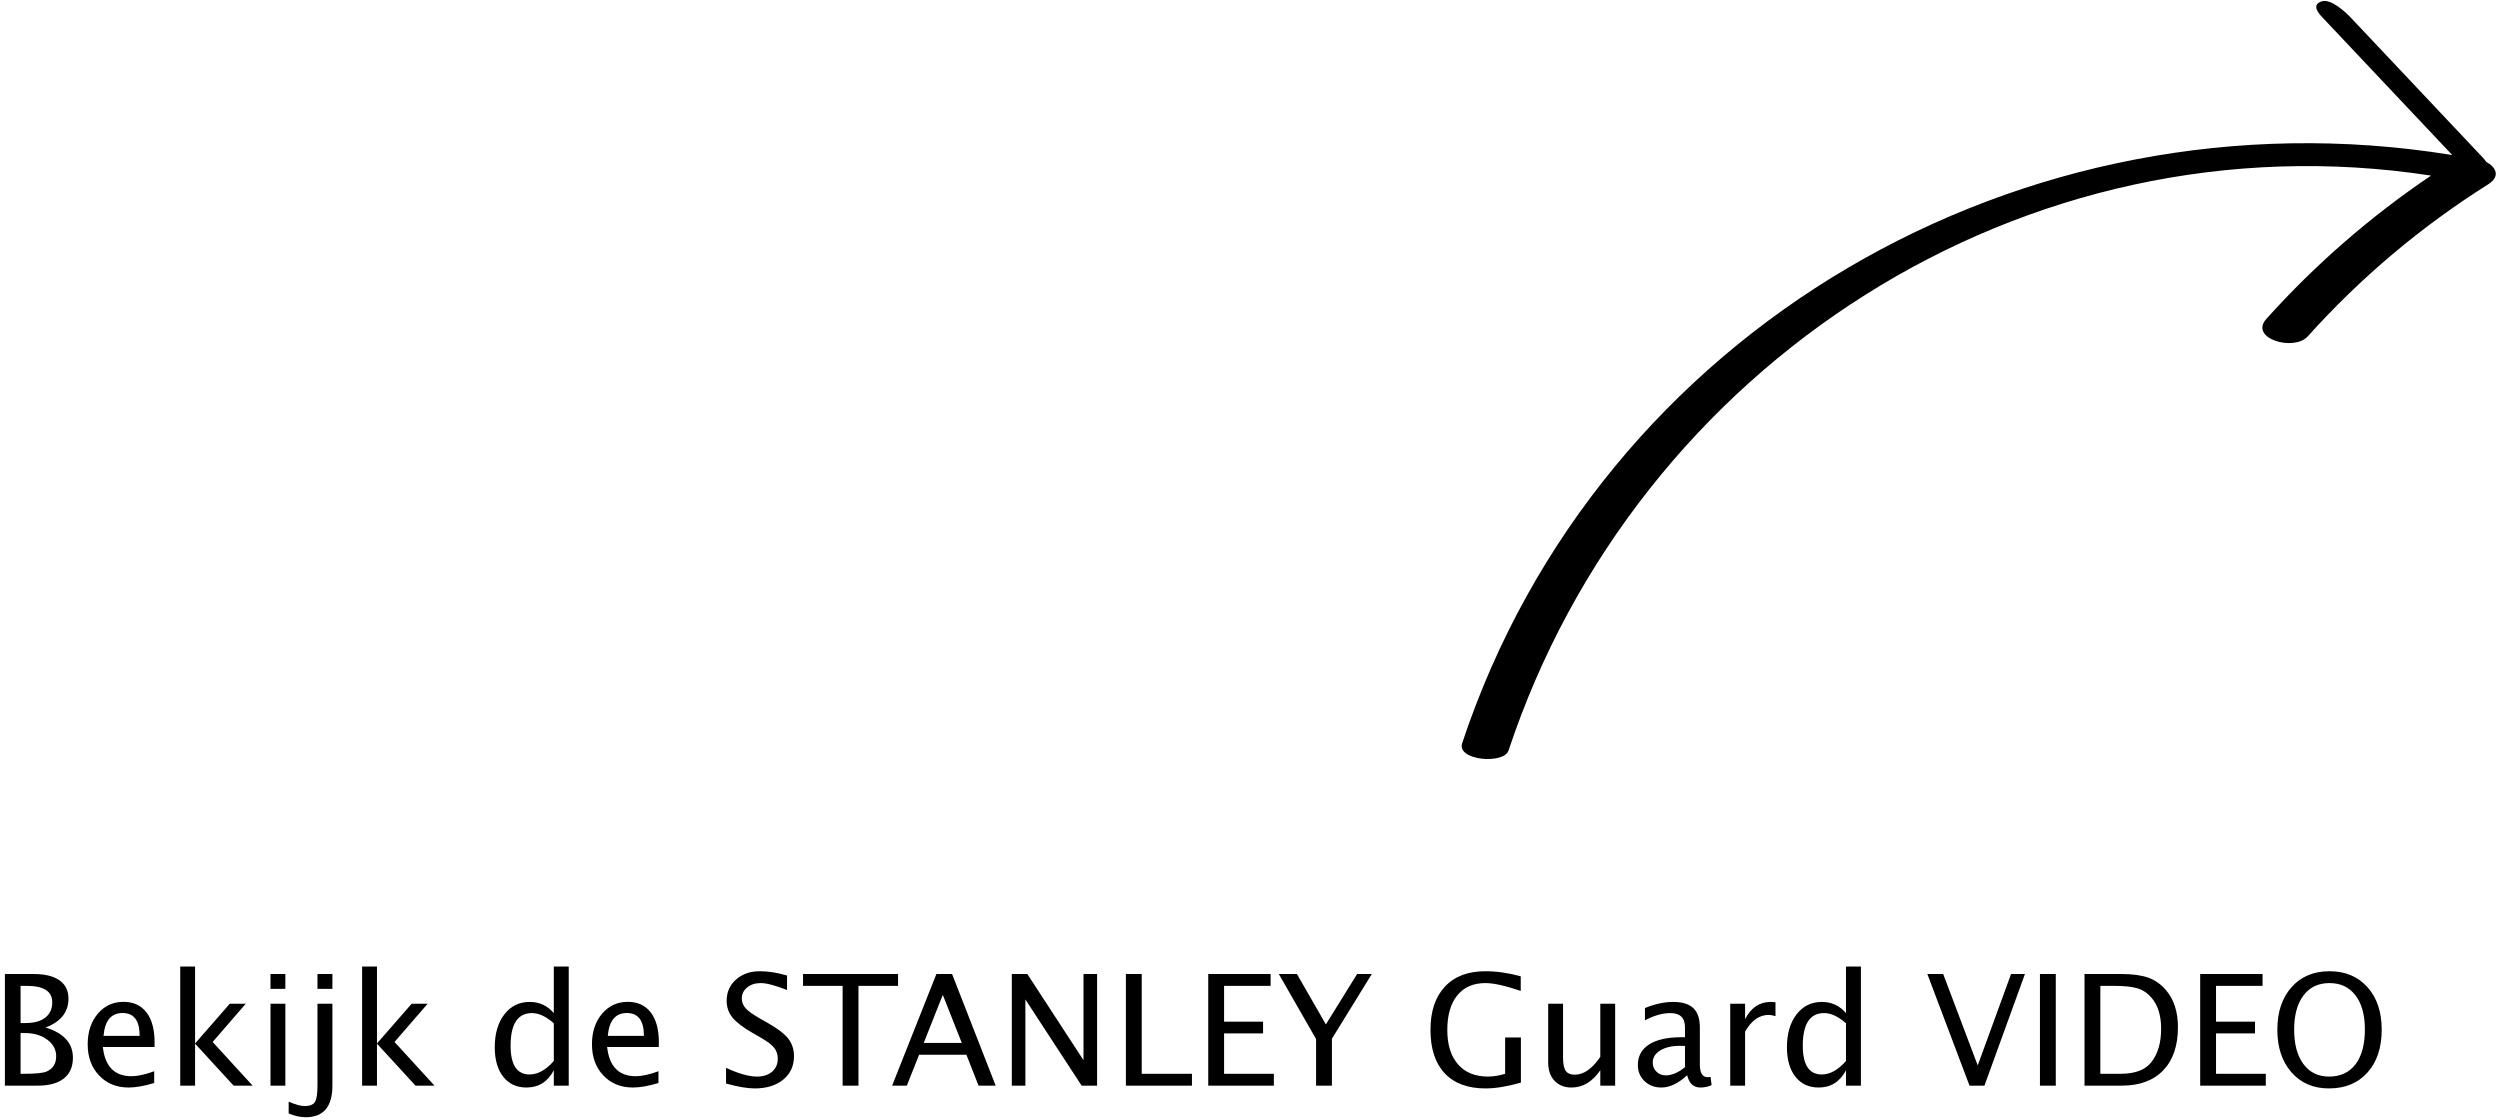
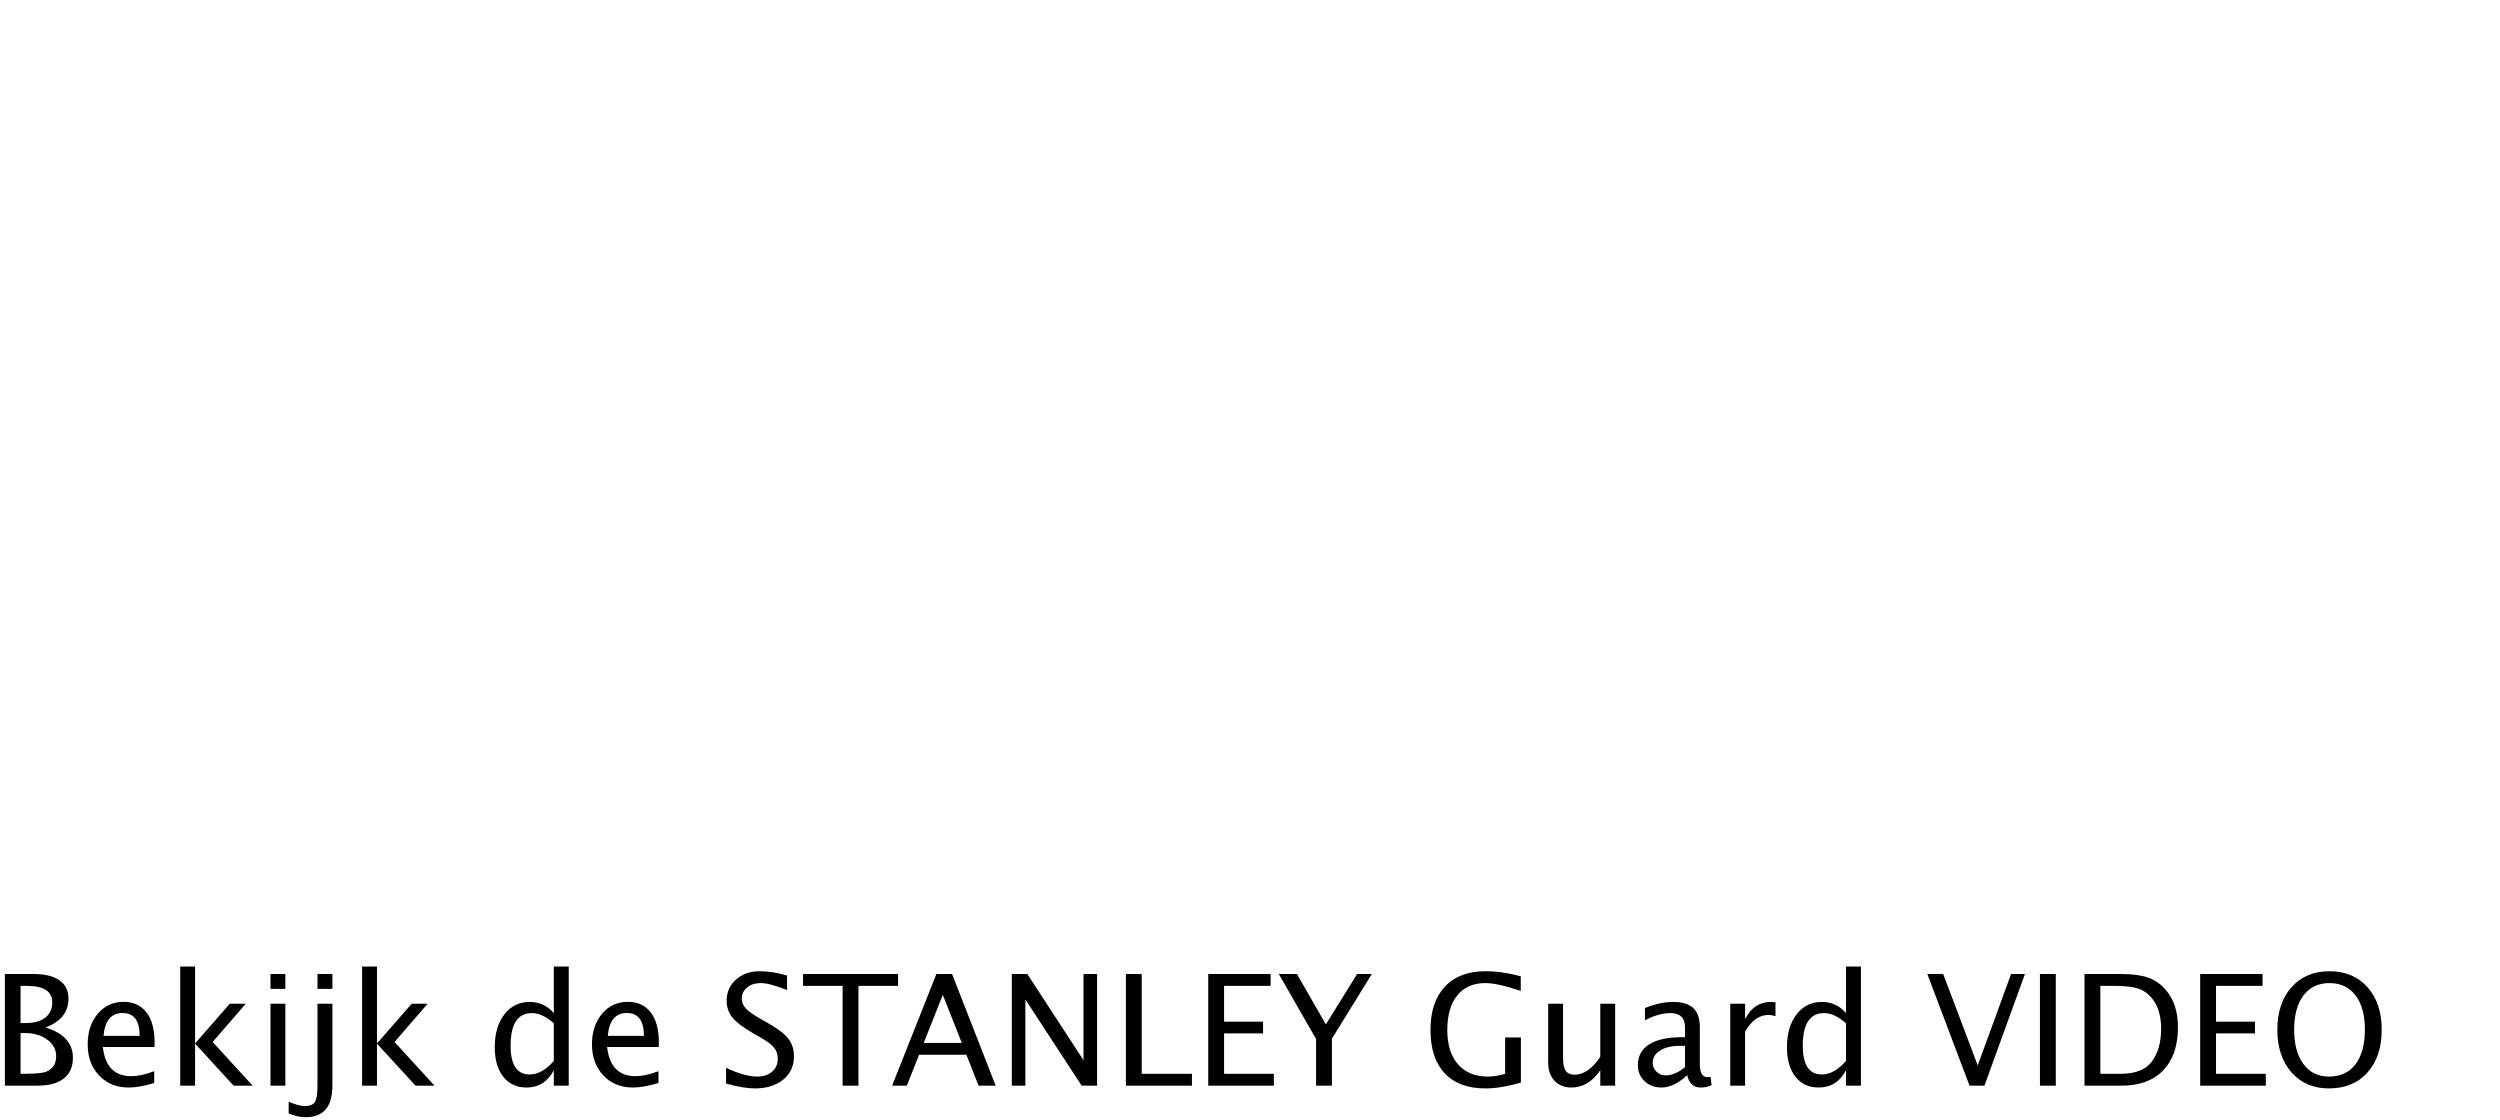
<svg xmlns="http://www.w3.org/2000/svg" width="259px" height="116px" viewBox="0 0 259 116" version="1.1">
  <title>Group</title>
  <desc>Created with Sketch.</desc>
  <defs />
  <g id="Page-1" stroke="none" stroke-width="1" fill="none" fill-rule="evenodd">
    <g id="Stanley-Guard-Web-V1" transform="translate(-317, -1830)" fill="#000000">
      <g id="Group" transform="translate(317, 1830)">
        <path d="M0.507,112.472 L0.507,100.909 L3.507,100.909 C4.663,100.909 5.55,101.128 6.167,101.565 C6.784,102.003 7.093,102.633 7.093,103.456 C7.093,104.857 6.301,105.854 4.718,106.448 C6.609,107.026 7.554,108.071 7.554,109.581 C7.554,110.519 7.241,111.235 6.616,111.729 C5.991,112.224 5.09,112.472 3.913,112.472 L0.507,112.472 Z M2.132,111.245 L2.468,111.245 C3.671,111.245 4.45,111.17 4.804,111.019 C5.481,110.732 5.82,110.201 5.82,109.425 C5.82,108.737 5.512,108.166 4.898,107.71 C4.283,107.254 3.515,107.026 2.593,107.026 L2.132,107.026 L2.132,111.245 Z M2.132,105.987 L2.656,105.987 C3.531,105.987 4.209,105.8 4.691,105.425 C5.172,105.05 5.413,104.521 5.413,103.839 C5.413,102.703 4.533,102.136 2.773,102.136 L2.132,102.136 L2.132,105.987 Z M15.976,112.198 C14.945,112.511 14.062,112.667 13.327,112.667 C12.077,112.667 11.058,112.252 10.269,111.421 C9.48,110.59 9.085,109.513 9.085,108.19 C9.085,106.904 9.433,105.849 10.128,105.026 C10.823,104.203 11.713,103.792 12.796,103.792 C13.822,103.792 14.615,104.157 15.175,104.886 C15.735,105.615 16.015,106.651 16.015,107.995 L16.007,108.472 L10.656,108.472 C10.879,110.487 11.866,111.495 13.616,111.495 C14.257,111.495 15.044,111.323 15.976,110.979 L15.976,112.198 Z M10.726,107.315 L14.468,107.315 C14.468,105.737 13.879,104.948 12.702,104.948 C11.52,104.948 10.861,105.737 10.726,107.315 Z M18.671,112.472 L18.671,100.136 L20.21,100.136 L20.21,108.104 L23.804,103.987 L25.46,103.987 L22.031,107.948 L26.171,112.472 L24.202,112.472 L20.21,108.12 L20.21,112.472 L18.671,112.472 Z M28.023,112.472 L28.023,103.987 L29.562,103.987 L29.562,112.472 L28.023,112.472 Z M28.023,102.448 L28.023,100.909 L29.562,100.909 L29.562,102.448 L28.023,102.448 Z M29.906,115.354 L29.906,114.136 C30.624,114.438 31.171,114.589 31.546,114.589 C32.088,114.589 32.447,114.448 32.624,114.167 C32.801,113.886 32.89,113.321 32.89,112.472 L32.89,103.987 L34.437,103.987 L34.437,112.472 C34.437,114.654 33.515,115.745 31.671,115.745 C31.124,115.745 30.536,115.615 29.906,115.354 Z M32.89,102.448 L32.89,100.909 L34.437,100.909 L34.437,102.448 L32.89,102.448 Z M37.515,112.472 L37.515,100.136 L39.054,100.136 L39.054,108.104 L42.648,103.987 L44.304,103.987 L40.874,107.948 L45.015,112.472 L43.046,112.472 L39.054,108.12 L39.054,112.472 L37.515,112.472 Z M57.374,112.472 L57.374,110.878 C56.749,112.071 55.807,112.667 54.546,112.667 C53.525,112.667 52.722,112.295 52.136,111.55 C51.55,110.805 51.257,109.787 51.257,108.495 C51.257,107.084 51.589,105.948 52.253,105.089 C52.917,104.229 53.791,103.8 54.874,103.8 C55.879,103.8 56.713,104.185 57.374,104.956 L57.374,100.136 L58.921,100.136 L58.921,112.472 L57.374,112.472 Z M57.374,106.011 C56.577,105.308 55.822,104.956 55.109,104.956 C53.635,104.956 52.898,106.084 52.898,108.339 C52.898,110.323 53.554,111.315 54.866,111.315 C55.721,111.315 56.557,110.849 57.374,109.917 L57.374,106.011 Z M68.218,112.198 C67.187,112.511 66.304,112.667 65.57,112.667 C64.32,112.667 63.3,112.252 62.511,111.421 C61.722,110.59 61.327,109.513 61.327,108.19 C61.327,106.904 61.675,105.849 62.37,105.026 C63.066,104.203 63.955,103.792 65.038,103.792 C66.064,103.792 66.857,104.157 67.417,104.886 C67.977,105.615 68.257,106.651 68.257,107.995 L68.249,108.472 L62.898,108.472 C63.122,110.487 64.109,111.495 65.859,111.495 C66.499,111.495 67.286,111.323 68.218,110.979 L68.218,112.198 Z M62.968,107.315 L66.71,107.315 C66.71,105.737 66.122,104.948 64.945,104.948 C63.762,104.948 63.103,105.737 62.968,107.315 Z M78.195,112.761 C77.419,112.761 76.426,112.591 75.218,112.253 L75.218,110.628 C76.52,111.232 77.59,111.534 78.429,111.534 C79.075,111.534 79.594,111.365 79.988,111.026 C80.381,110.688 80.577,110.242 80.577,109.69 C80.577,109.237 80.448,108.852 80.191,108.534 C79.933,108.216 79.458,107.862 78.765,107.472 L77.968,107.011 C76.984,106.448 76.29,105.918 75.886,105.421 C75.482,104.923 75.281,104.344 75.281,103.683 C75.281,102.792 75.603,102.059 76.249,101.483 C76.895,100.908 77.718,100.62 78.718,100.62 C79.609,100.62 80.549,100.769 81.538,101.065 L81.538,102.565 C80.32,102.086 79.411,101.847 78.812,101.847 C78.244,101.847 77.775,101.998 77.406,102.3 C77.036,102.602 76.851,102.982 76.851,103.44 C76.851,103.826 76.986,104.167 77.257,104.464 C77.528,104.761 78.023,105.115 78.741,105.526 L79.57,105.995 C80.57,106.563 81.268,107.099 81.663,107.604 C82.059,108.11 82.257,108.716 82.257,109.425 C82.257,110.43 81.886,111.237 81.144,111.847 C80.402,112.456 79.419,112.761 78.195,112.761 Z M87.296,112.472 L87.296,102.136 L83.195,102.136 L83.195,100.909 L93.038,100.909 L93.038,102.136 L88.937,102.136 L88.937,112.472 L87.296,112.472 Z M99.643,108.05 L97.674,103.065 L95.697,108.05 L99.643,108.05 Z M101.377,112.472 L100.119,109.269 L95.221,109.269 L93.947,112.472 L92.424,112.472 L97.01,100.909 L98.635,100.909 L103.151,112.472 L101.377,112.472 Z M104.822,112.472 L104.822,100.909 L106.432,100.909 L112.252,109.839 L112.252,100.909 L113.658,100.909 L113.658,112.472 L112.057,112.472 L106.229,103.542 L106.229,112.472 L104.822,112.472 Z M116.643,112.472 L116.643,100.909 L118.283,100.909 L118.283,111.245 L123.486,111.245 L123.486,112.472 L116.643,112.472 Z M125.174,112.472 L125.174,100.909 L131.635,100.909 L131.635,102.136 L126.815,102.136 L126.815,105.847 L130.854,105.847 L130.854,107.058 L126.815,107.058 L126.815,111.245 L131.971,111.245 L131.971,112.472 L125.174,112.472 Z M136.346,112.472 L136.346,107.644 L132.486,100.909 L134.361,100.909 L137.361,106.128 L140.596,100.909 L142.119,100.909 L137.986,107.612 L137.986,112.472 L136.346,112.472 Z M157.565,112.159 C156.164,112.56 154.942,112.761 153.901,112.761 C152.062,112.761 150.652,112.237 149.67,111.19 C148.688,110.144 148.197,108.644 148.197,106.69 C148.197,104.774 148.695,103.283 149.69,102.218 C150.684,101.153 152.08,100.62 153.877,100.62 C155.054,100.62 156.278,100.795 157.549,101.144 L157.549,102.659 C155.955,102.117 154.734,101.847 153.885,101.847 C152.635,101.847 151.665,102.271 150.975,103.12 C150.285,103.969 149.94,105.164 149.94,106.706 C149.94,108.232 150.309,109.418 151.049,110.265 C151.789,111.111 152.825,111.534 154.158,111.534 C154.705,111.534 155.296,111.438 155.932,111.245 L155.932,107.479 L157.565,107.479 L157.565,112.159 Z M165.791,112.472 L165.791,110.878 C164.973,112.071 163.981,112.667 162.815,112.667 C162.075,112.667 161.486,112.434 161.049,111.968 C160.611,111.502 160.393,110.873 160.393,110.081 L160.393,103.987 L161.932,103.987 L161.932,109.581 C161.932,110.216 162.024,110.668 162.209,110.936 C162.394,111.205 162.703,111.339 163.135,111.339 C164.072,111.339 164.958,110.722 165.791,109.487 L165.791,103.987 L167.33,103.987 L167.33,112.472 L165.791,112.472 Z M174.791,111.394 C173.869,112.242 172.981,112.667 172.127,112.667 C171.424,112.667 170.841,112.447 170.377,112.007 C169.914,111.567 169.682,111.011 169.682,110.339 C169.682,109.412 170.071,108.7 170.85,108.202 C171.628,107.705 172.744,107.456 174.197,107.456 L174.565,107.456 L174.565,106.433 C174.565,105.448 174.059,104.956 173.049,104.956 C172.236,104.956 171.359,105.206 170.416,105.706 L170.416,104.433 C171.453,104.011 172.424,103.8 173.33,103.8 C174.278,103.8 174.977,104.013 175.428,104.44 C175.878,104.867 176.104,105.532 176.104,106.433 L176.104,110.276 C176.104,111.157 176.374,111.597 176.916,111.597 C176.984,111.597 177.083,111.586 177.213,111.565 L177.322,112.417 C176.973,112.584 176.588,112.667 176.166,112.667 C175.447,112.667 174.989,112.242 174.791,111.394 Z M174.565,110.558 L174.565,108.362 L174.049,108.347 C173.205,108.347 172.523,108.507 172.002,108.827 C171.481,109.147 171.221,109.568 171.221,110.089 C171.221,110.459 171.351,110.771 171.611,111.026 C171.872,111.282 172.19,111.409 172.565,111.409 C173.205,111.409 173.872,111.125 174.565,110.558 Z M179.252,112.472 L179.252,103.987 L180.791,103.987 L180.791,105.581 C181.401,104.394 182.286,103.8 183.447,103.8 C183.604,103.8 183.768,103.813 183.94,103.839 L183.94,105.276 C183.674,105.188 183.44,105.144 183.236,105.144 C182.262,105.144 181.447,105.722 180.791,106.878 L180.791,112.472 L179.252,112.472 Z M191.244,112.472 L191.244,110.878 C190.619,112.071 189.677,112.667 188.416,112.667 C187.395,112.667 186.592,112.295 186.006,111.55 C185.42,110.805 185.127,109.787 185.127,108.495 C185.127,107.084 185.459,105.948 186.123,105.089 C186.787,104.229 187.661,103.8 188.744,103.8 C189.749,103.8 190.583,104.185 191.244,104.956 L191.244,100.136 L192.791,100.136 L192.791,112.472 L191.244,112.472 Z M191.244,106.011 C190.447,105.308 189.692,104.956 188.979,104.956 C187.505,104.956 186.768,106.084 186.768,108.339 C186.768,110.323 187.424,111.315 188.736,111.315 C189.591,111.315 190.427,110.849 191.244,109.917 L191.244,106.011 Z M204.041,112.472 L199.674,100.909 L201.315,100.909 L204.893,110.378 L208.346,100.909 L209.783,100.909 L205.588,112.472 L204.041,112.472 Z M211.338,112.472 L211.338,100.909 L212.979,100.909 L212.979,112.472 L211.338,112.472 Z M215.955,112.472 L215.955,100.909 L219.799,100.909 C220.945,100.909 221.871,101.037 222.576,101.292 C223.282,101.547 223.893,101.979 224.408,102.589 C225.226,103.558 225.635,104.834 225.635,106.417 C225.635,108.339 225.127,109.828 224.111,110.886 C223.096,111.943 221.666,112.472 219.822,112.472 L215.955,112.472 Z M217.596,111.245 L219.697,111.245 C221.197,111.245 222.26,110.841 222.885,110.034 C223.557,109.175 223.893,108.021 223.893,106.573 C223.893,105.214 223.562,104.146 222.901,103.37 C222.499,102.896 222.02,102.572 221.463,102.397 C220.906,102.223 220.067,102.136 218.947,102.136 L217.596,102.136 L217.596,111.245 Z M227.94,112.472 L227.94,100.909 L234.401,100.909 L234.401,102.136 L229.58,102.136 L229.58,105.847 L233.619,105.847 L233.619,107.058 L229.58,107.058 L229.58,111.245 L234.736,111.245 L234.736,112.472 L227.94,112.472 Z M241.268,112.761 C239.664,112.761 238.373,112.205 237.397,111.093 C236.42,109.981 235.932,108.511 235.932,106.683 C235.932,104.844 236.423,103.374 237.404,102.272 C238.386,101.171 239.697,100.62 241.338,100.62 C242.973,100.62 244.283,101.17 245.268,102.269 C246.252,103.367 246.744,104.834 246.744,106.667 C246.744,108.537 246.252,110.02 245.268,111.116 C244.283,112.213 242.95,112.761 241.268,112.761 Z M241.291,111.534 C242.473,111.534 243.388,111.108 244.033,110.257 C244.679,109.405 245.002,108.203 245.002,106.651 C245.002,105.146 244.678,103.969 244.029,103.12 C243.381,102.271 242.484,101.847 241.338,101.847 C240.187,101.847 239.289,102.272 238.643,103.124 C237.997,103.976 237.674,105.159 237.674,106.675 C237.674,108.185 237.994,109.373 238.635,110.237 C239.276,111.102 240.161,111.534 241.291,111.534 Z" id="Bekijk-de-STANLEY-Guard-VIDEO-" />
-         <path d="M257.565,16.764 C257.469,16.615 257.346,16.462 257.201,16.308 C252.649,11.482 248.097,6.655 243.545,1.829 C242.986,1.235 241.479,-0.151 240.555,0.133 C239.642,0.413 239.909,1.066 240.528,1.723 C245.04,6.507 249.552,11.291 254.064,16.075 C253.992,16.061 253.933,16.044 253.855,16.031 C209.623,8.911 165.719,34.117 151.48,76.996 C150.883,78.792 155.801,79.207 156.282,77.76 C169.596,37.669 209.789,11.729 251.857,18.192 C245.579,22.428 239.88,27.384 234.801,33.031 C232.969,35.068 237.648,36.445 239.084,34.848 C244.58,28.736 250.8,23.496 257.752,19.111 C259.081,18.273 258.596,17.326 257.565,16.764" id="Fill-131" />
      </g>
    </g>
  </g>
</svg>